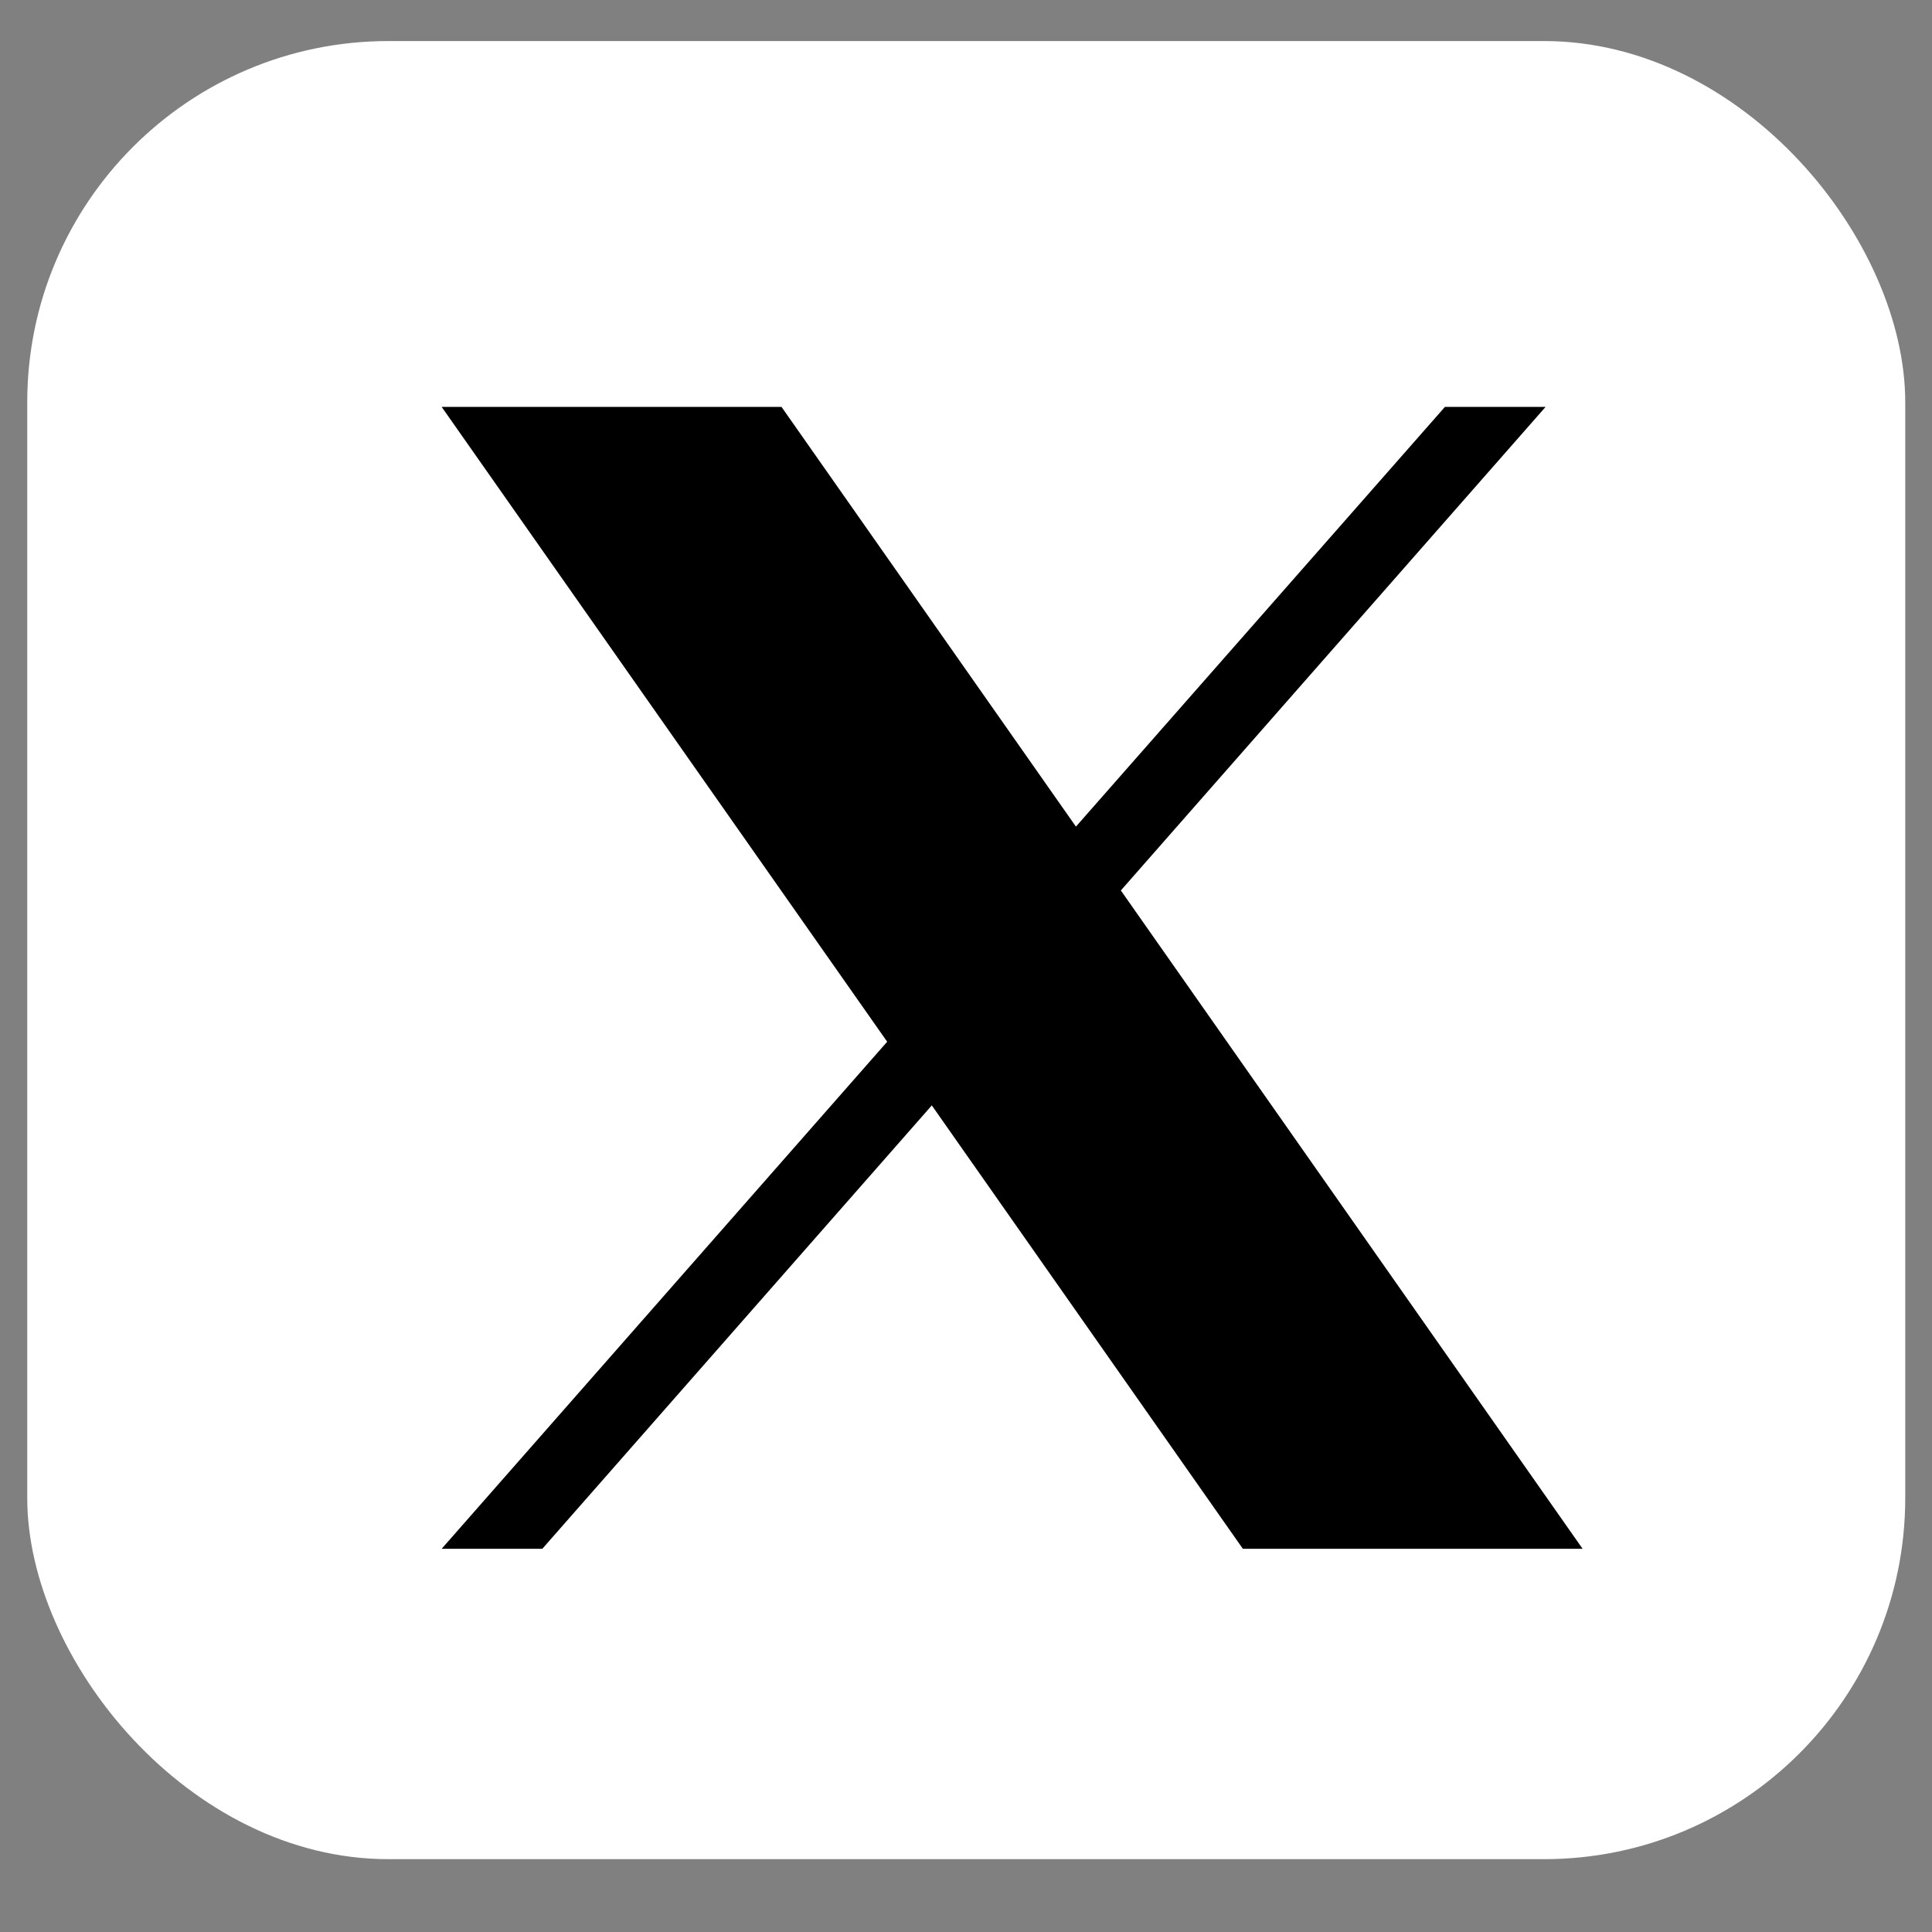
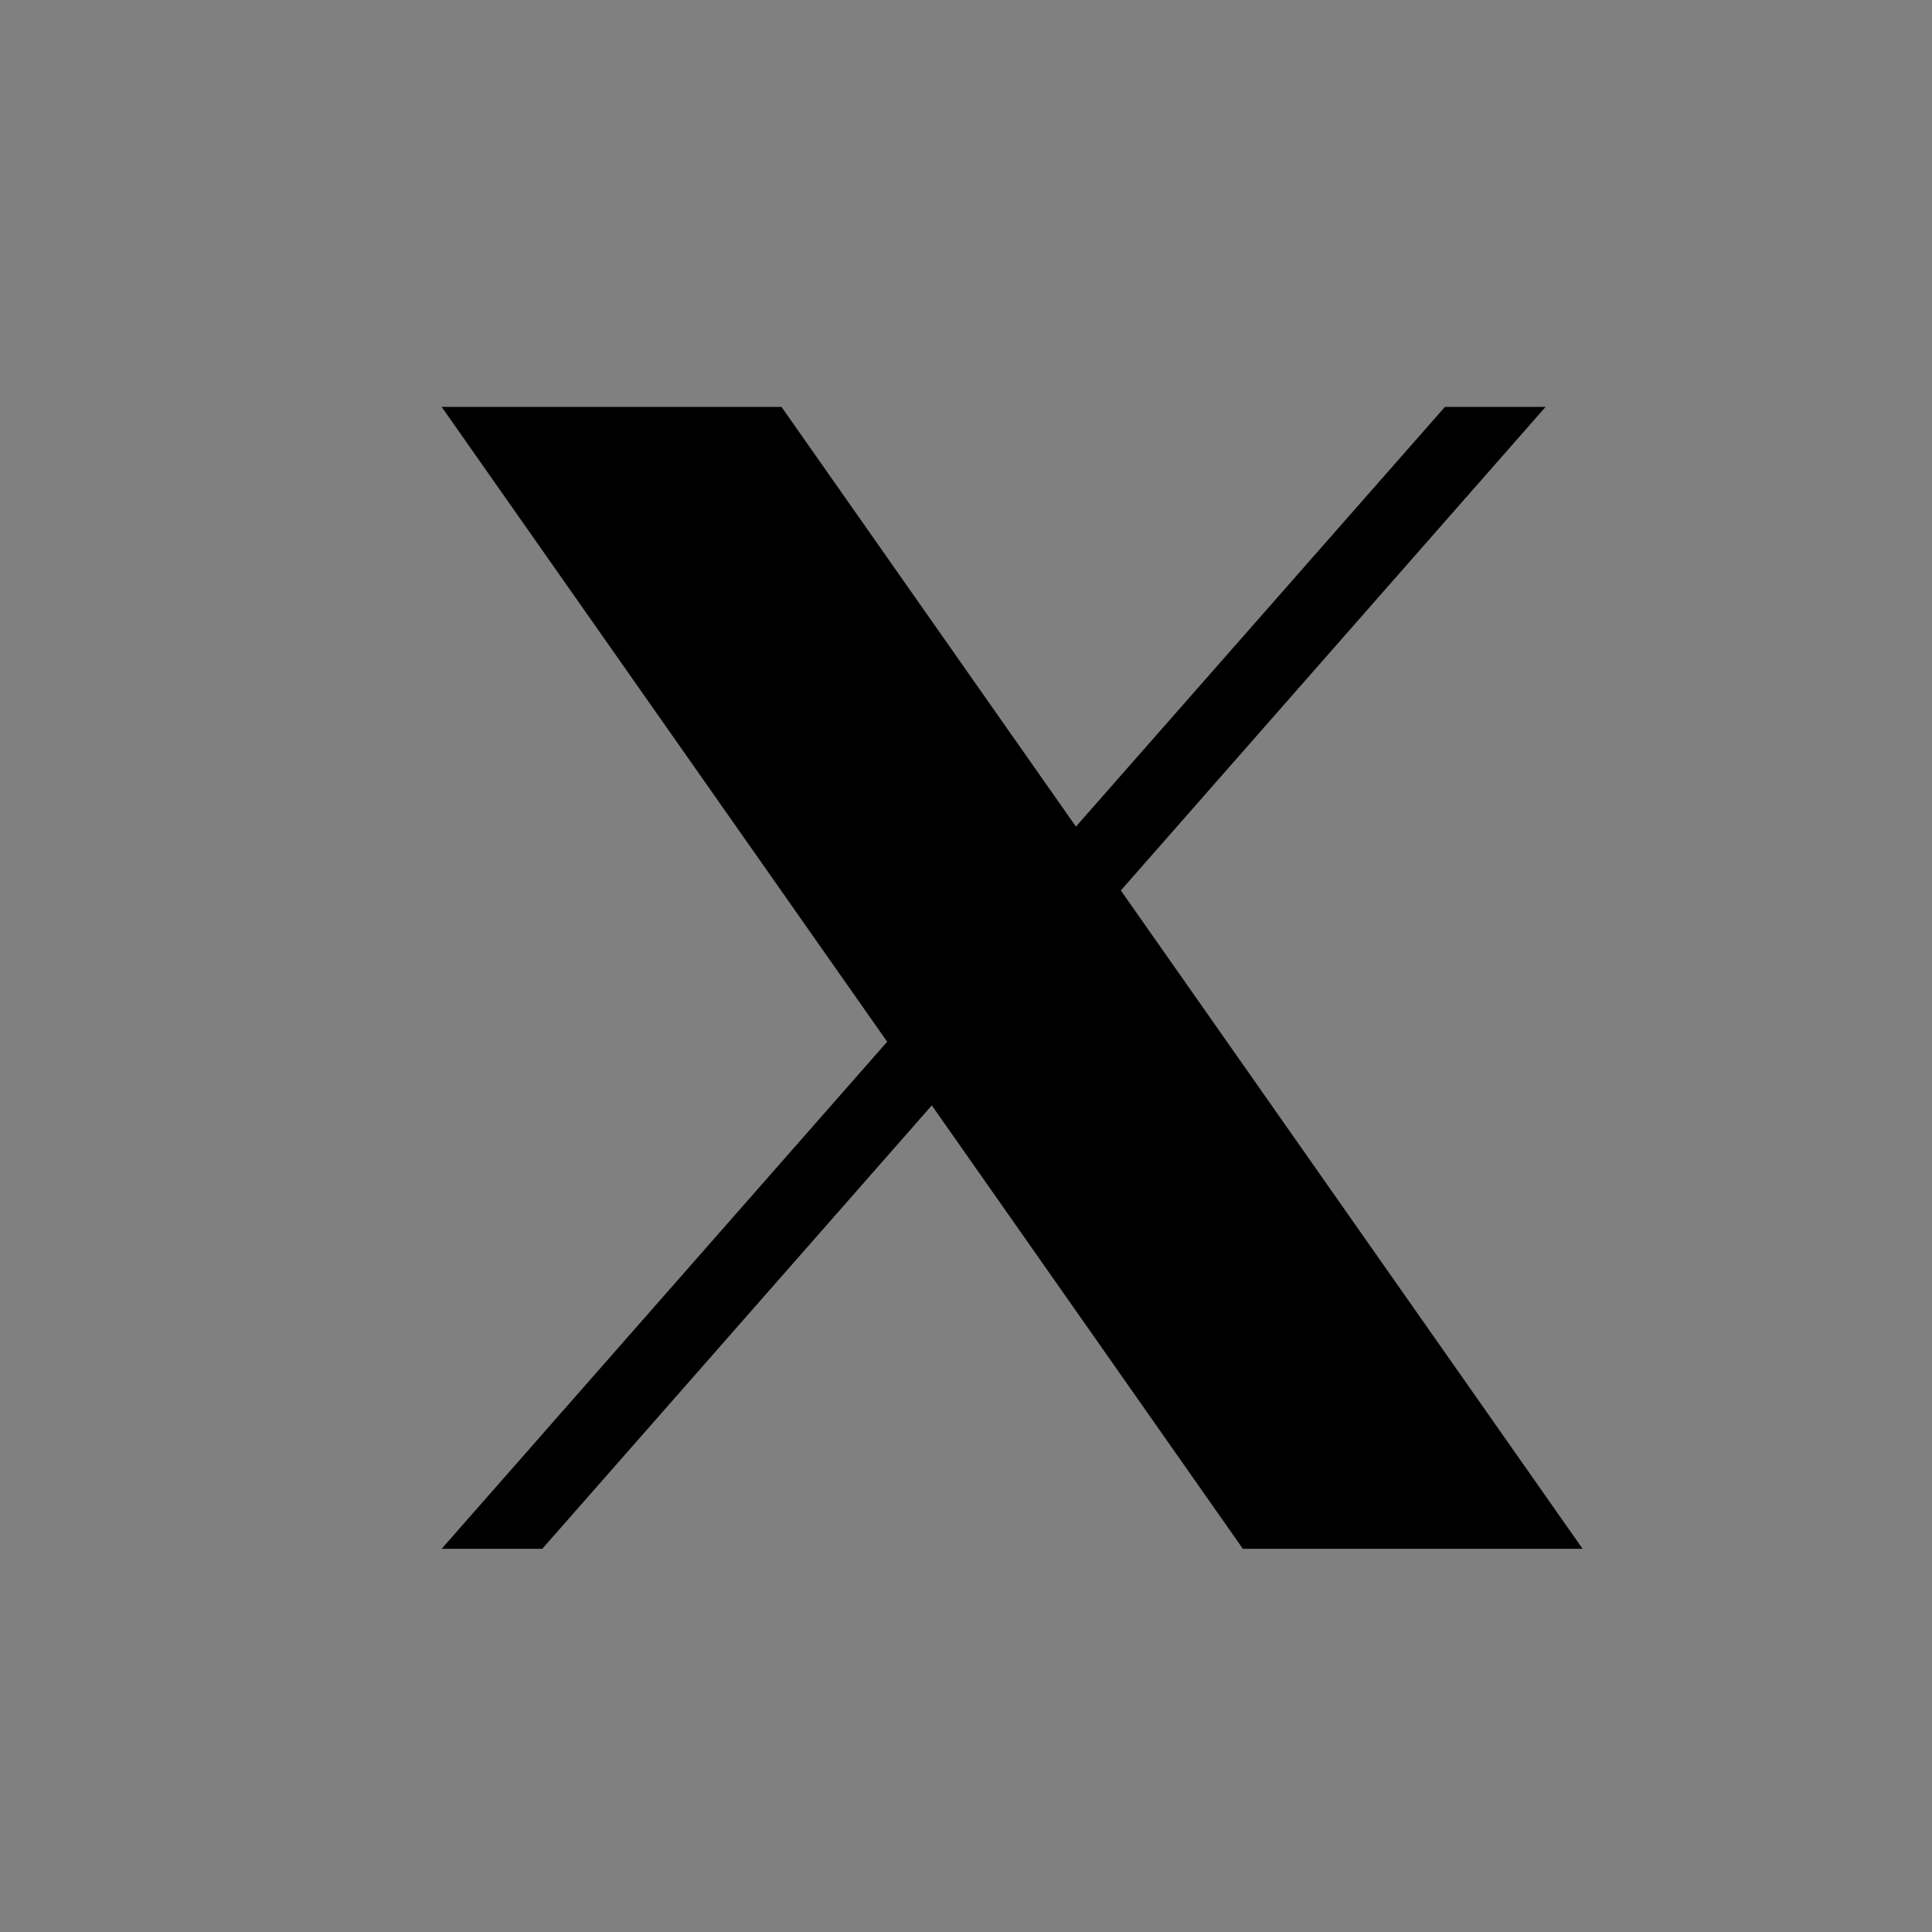
<svg xmlns="http://www.w3.org/2000/svg" width="20" height="20" viewBox="0 0 20 20" fill="none">
  <rect x="0" y="0" width="20" height="20" fill="#808080" stroke="none" />
-   <rect x="0.282" y="0.425" width="19.441" height="18.821" rx="3.739" fill="white" />
  <path d="M11.603 9.218L16 4.212H14.958L11.138 8.557L8.09 4.212H4.572L9.184 10.784L4.572 16.033H5.614L9.646 11.443L12.866 16.033H16.383L11.603 9.218ZM10.175 10.841L9.707 10.187L5.99 4.981H7.59L10.591 9.184L11.057 9.838L14.958 15.301H13.357L10.175 10.841Z" fill="black" />
  <path d="M7.77 4.727H5.422L13.165 15.66H15.674L7.77 4.727Z" fill="black" />
</svg>